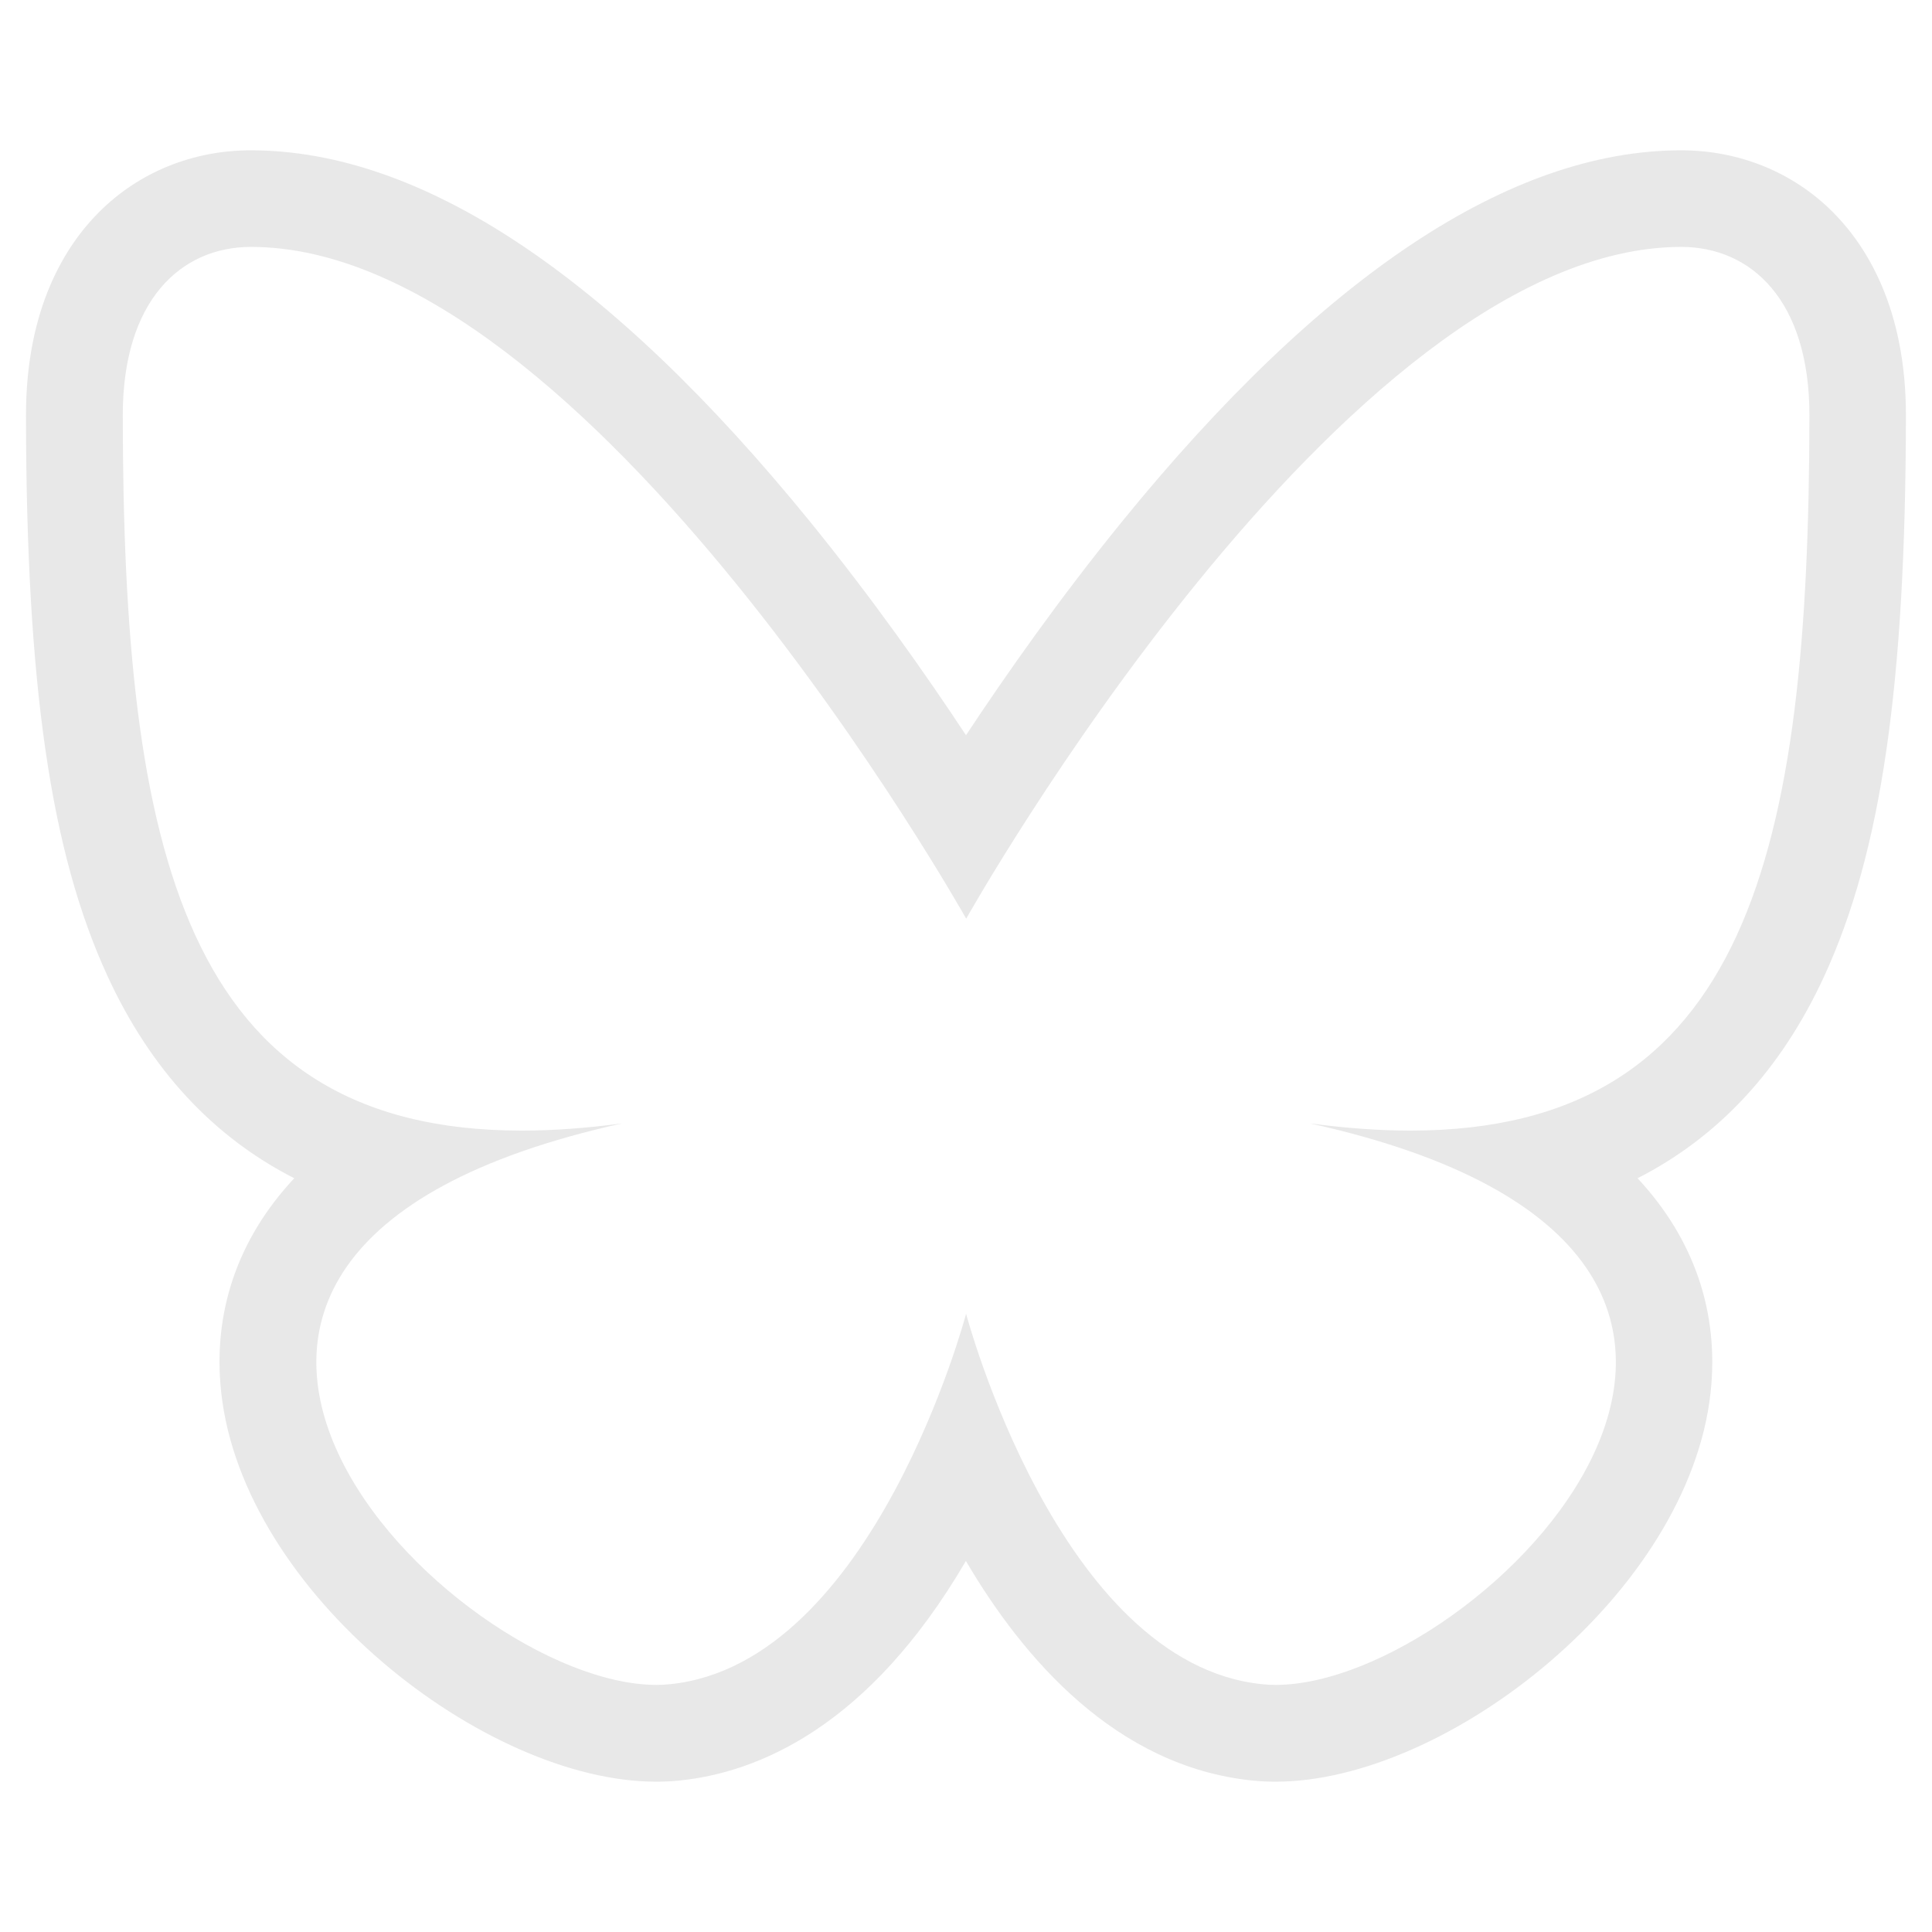
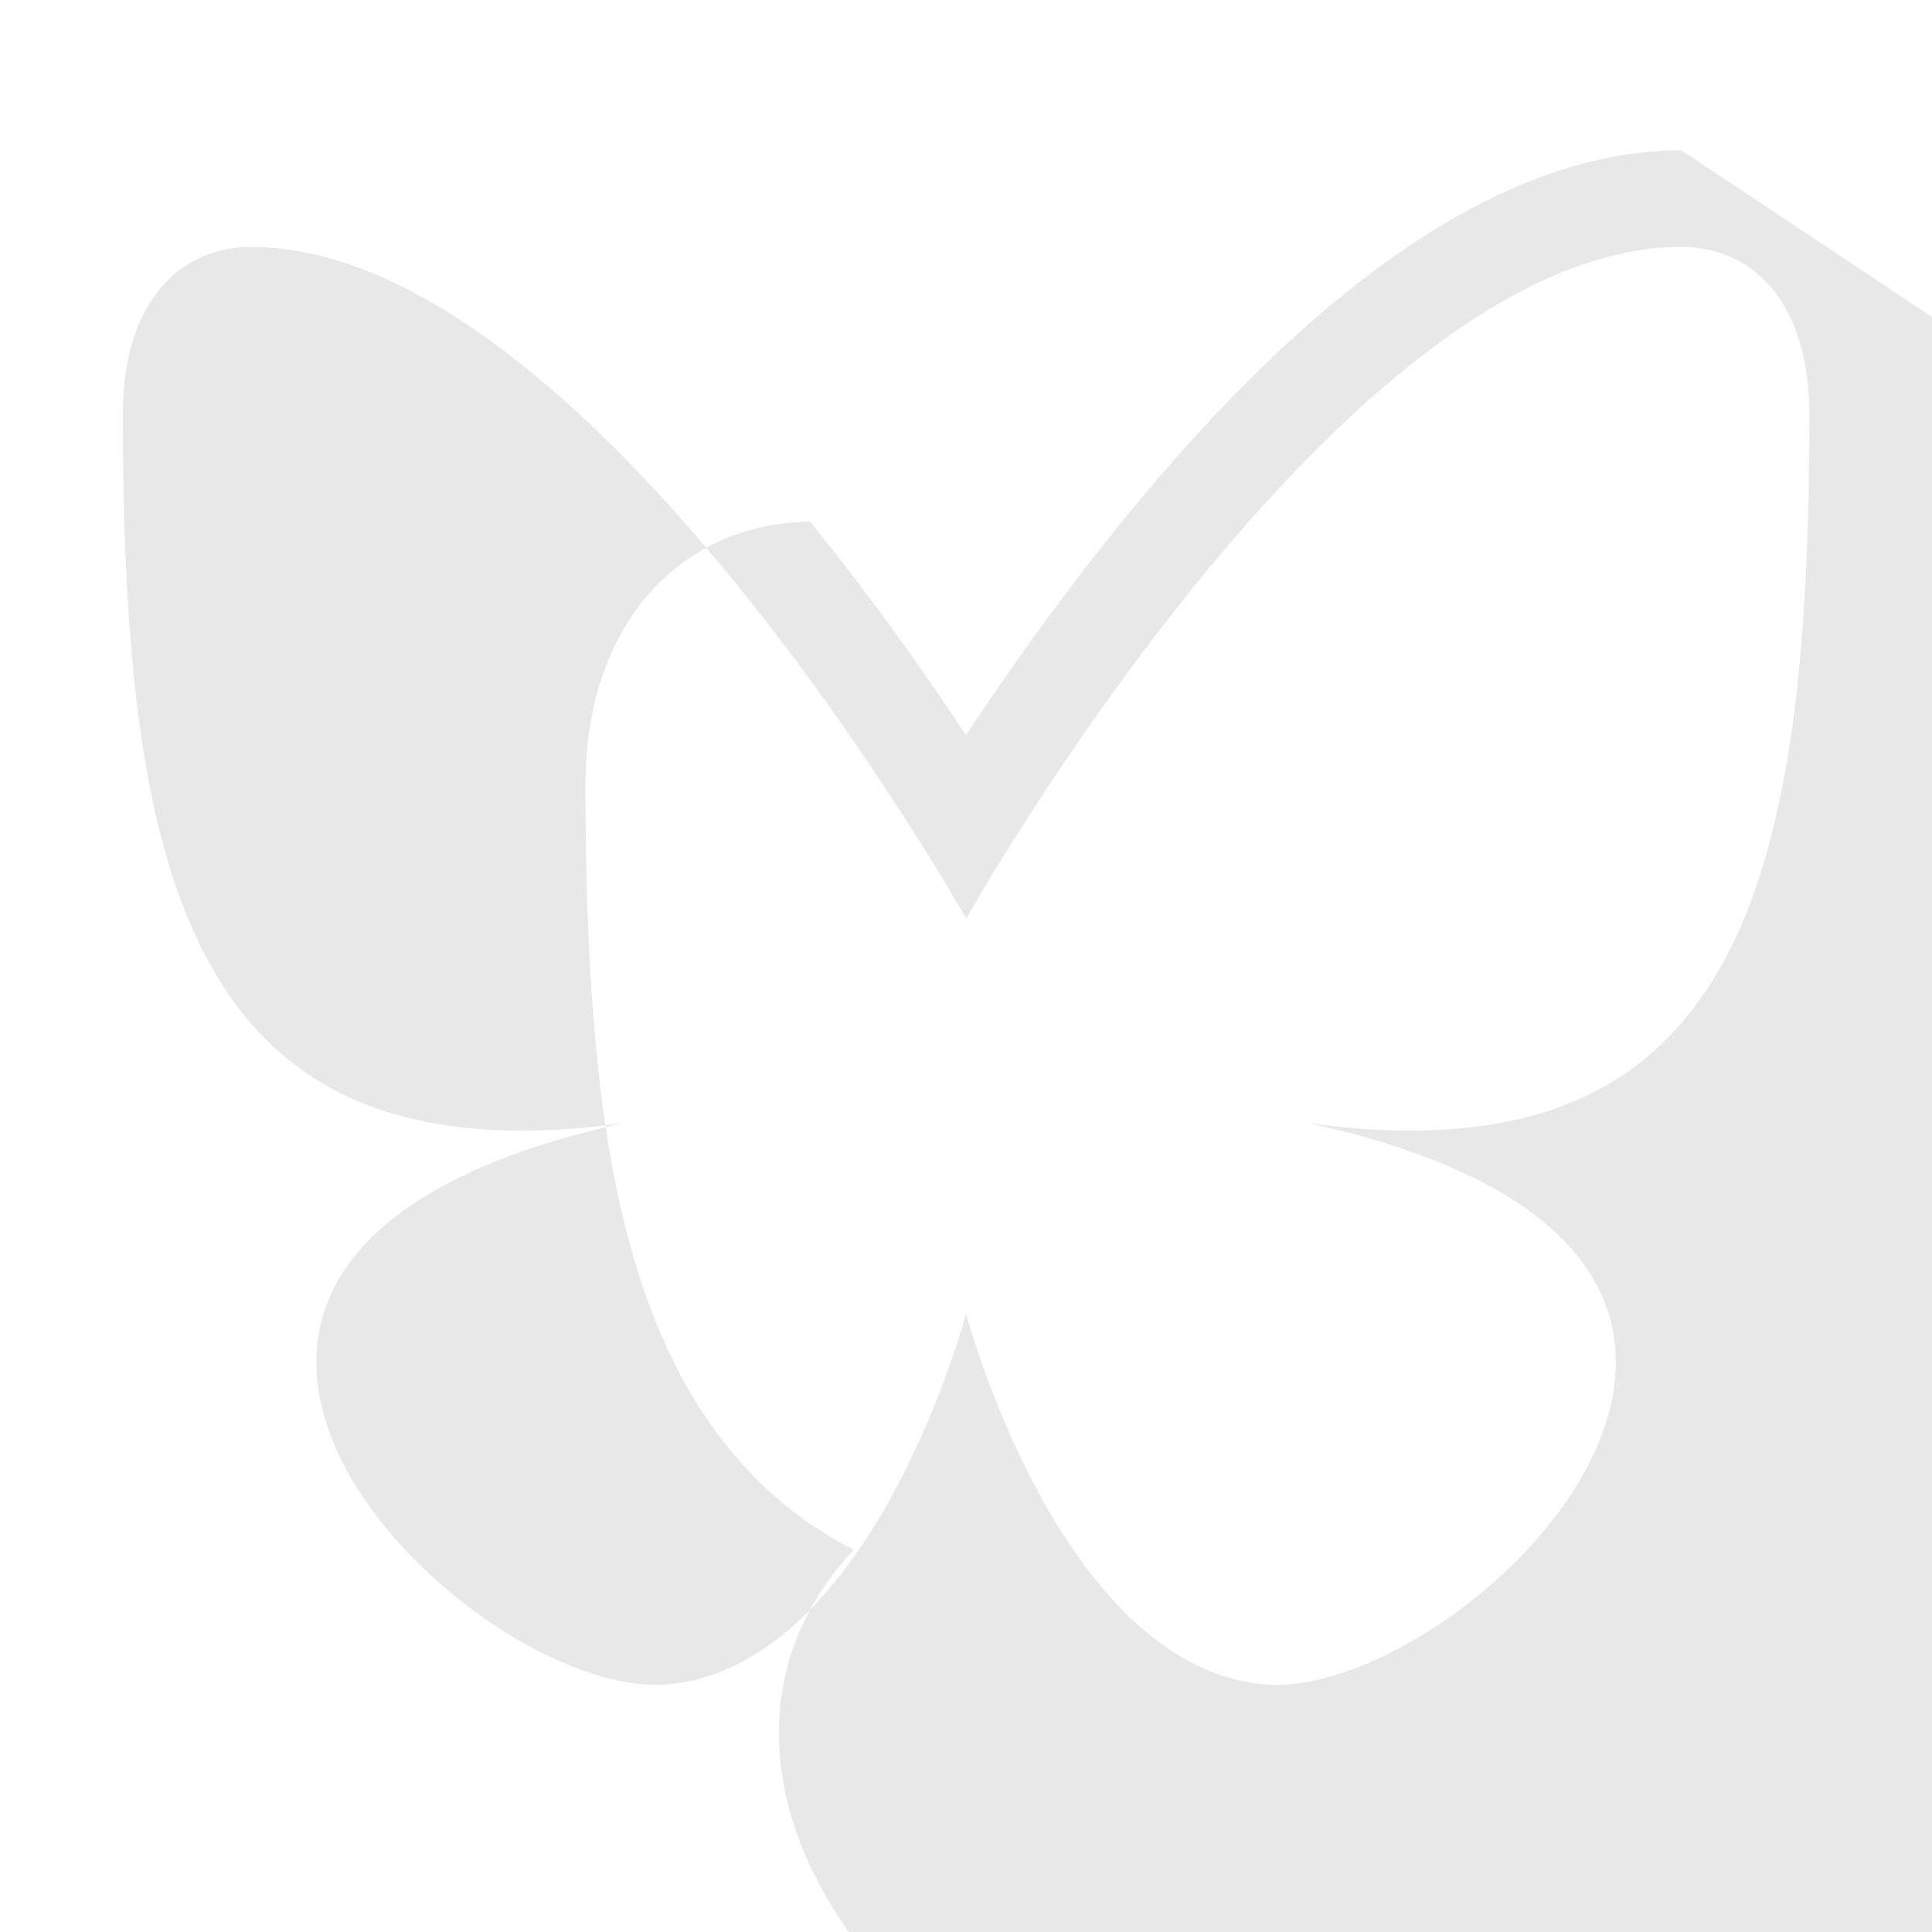
<svg xmlns="http://www.w3.org/2000/svg" id="Bluesky" viewBox="0 0 200 200">
  <defs>
    <style>
      .cls-1 {
        fill: #e8e8e8;
      }
    </style>
  </defs>
-   <path class="cls-1" d="M174.04,25.56c7.21,0,13.28,5.49,13.27,17.45-.05,44.86-6.26,74.03-41.31,74.03-3.22,0-6.68-.25-10.4-.75,61.89,13.68,17.67,58.13-3.53,58.13-.48,0-.94-.02-1.4-.07-21.09-2.14-30.66-38.35-30.66-38.35,0,0-9.57,36.2-30.66,38.35-.45.05-.92.07-1.4.07-21.2,0-65.42-44.45-3.53-58.13-3.72.5-7.19.75-10.4.75-35.06,0-41.27-29.16-41.31-74.03-.01-11.96,6.05-17.45,13.27-17.45,35.01,0,74.04,69.54,74.04,69.54,0,0,39.03-69.54,74.04-69.54M174.04,15.56c-17.68,0-37.16,12.94-57.91,38.46-6.41,7.89-11.93,15.73-16.13,22.09-4.2-6.36-9.72-14.2-16.13-22.09C63.12,28.5,43.64,15.56,25.96,15.56c-6.01,0-11.59,2.27-15.71,6.4-3.46,3.46-7.57,9.92-7.56,21.07.03,27.87,2.55,45.22,8.44,58.01,4.44,9.65,10.91,16.64,19.33,20.93-5.86,6.27-8.47,13.9-7.56,22.18,2.27,20.75,27.29,40.29,45.03,40.29.82,0,1.63-.04,2.41-.12,8.05-.82,19.57-5.48,29.65-22.73,5.91,10.08,15.55,21.29,29.65,22.73.78.08,1.59.12,2.41.12,17.74,0,42.77-19.54,45.03-40.29.9-8.28-1.71-15.9-7.56-22.18,8.42-4.29,14.89-11.28,19.33-20.93,5.89-12.79,8.42-30.14,8.45-58.01.01-11.14-4.11-17.61-7.56-21.07-4.12-4.13-9.7-6.4-15.71-6.4h0Z" />
+   <path class="cls-1" d="M174.04,25.56c7.21,0,13.28,5.49,13.27,17.45-.05,44.86-6.26,74.03-41.31,74.03-3.22,0-6.68-.25-10.4-.75,61.89,13.68,17.67,58.13-3.53,58.13-.48,0-.94-.02-1.4-.07-21.09-2.14-30.66-38.35-30.66-38.35,0,0-9.57,36.2-30.66,38.35-.45.05-.92.07-1.4.07-21.2,0-65.42-44.45-3.53-58.13-3.72.5-7.19.75-10.4.75-35.06,0-41.27-29.16-41.31-74.03-.01-11.96,6.05-17.45,13.27-17.45,35.01,0,74.04,69.54,74.04,69.54,0,0,39.03-69.54,74.04-69.54M174.04,15.56c-17.68,0-37.16,12.94-57.91,38.46-6.41,7.89-11.93,15.73-16.13,22.09-4.2-6.36-9.72-14.2-16.13-22.09c-6.01,0-11.59,2.27-15.71,6.4-3.46,3.46-7.57,9.92-7.56,21.07.03,27.87,2.55,45.22,8.44,58.01,4.44,9.65,10.91,16.64,19.33,20.93-5.86,6.27-8.47,13.9-7.56,22.18,2.27,20.75,27.29,40.29,45.03,40.29.82,0,1.63-.04,2.41-.12,8.05-.82,19.57-5.48,29.65-22.73,5.91,10.08,15.55,21.29,29.65,22.73.78.08,1.59.12,2.41.12,17.74,0,42.77-19.54,45.03-40.29.9-8.28-1.71-15.9-7.56-22.18,8.42-4.29,14.89-11.28,19.33-20.93,5.89-12.79,8.42-30.14,8.45-58.01.01-11.14-4.11-17.61-7.56-21.07-4.12-4.13-9.7-6.4-15.71-6.4h0Z" />
</svg>